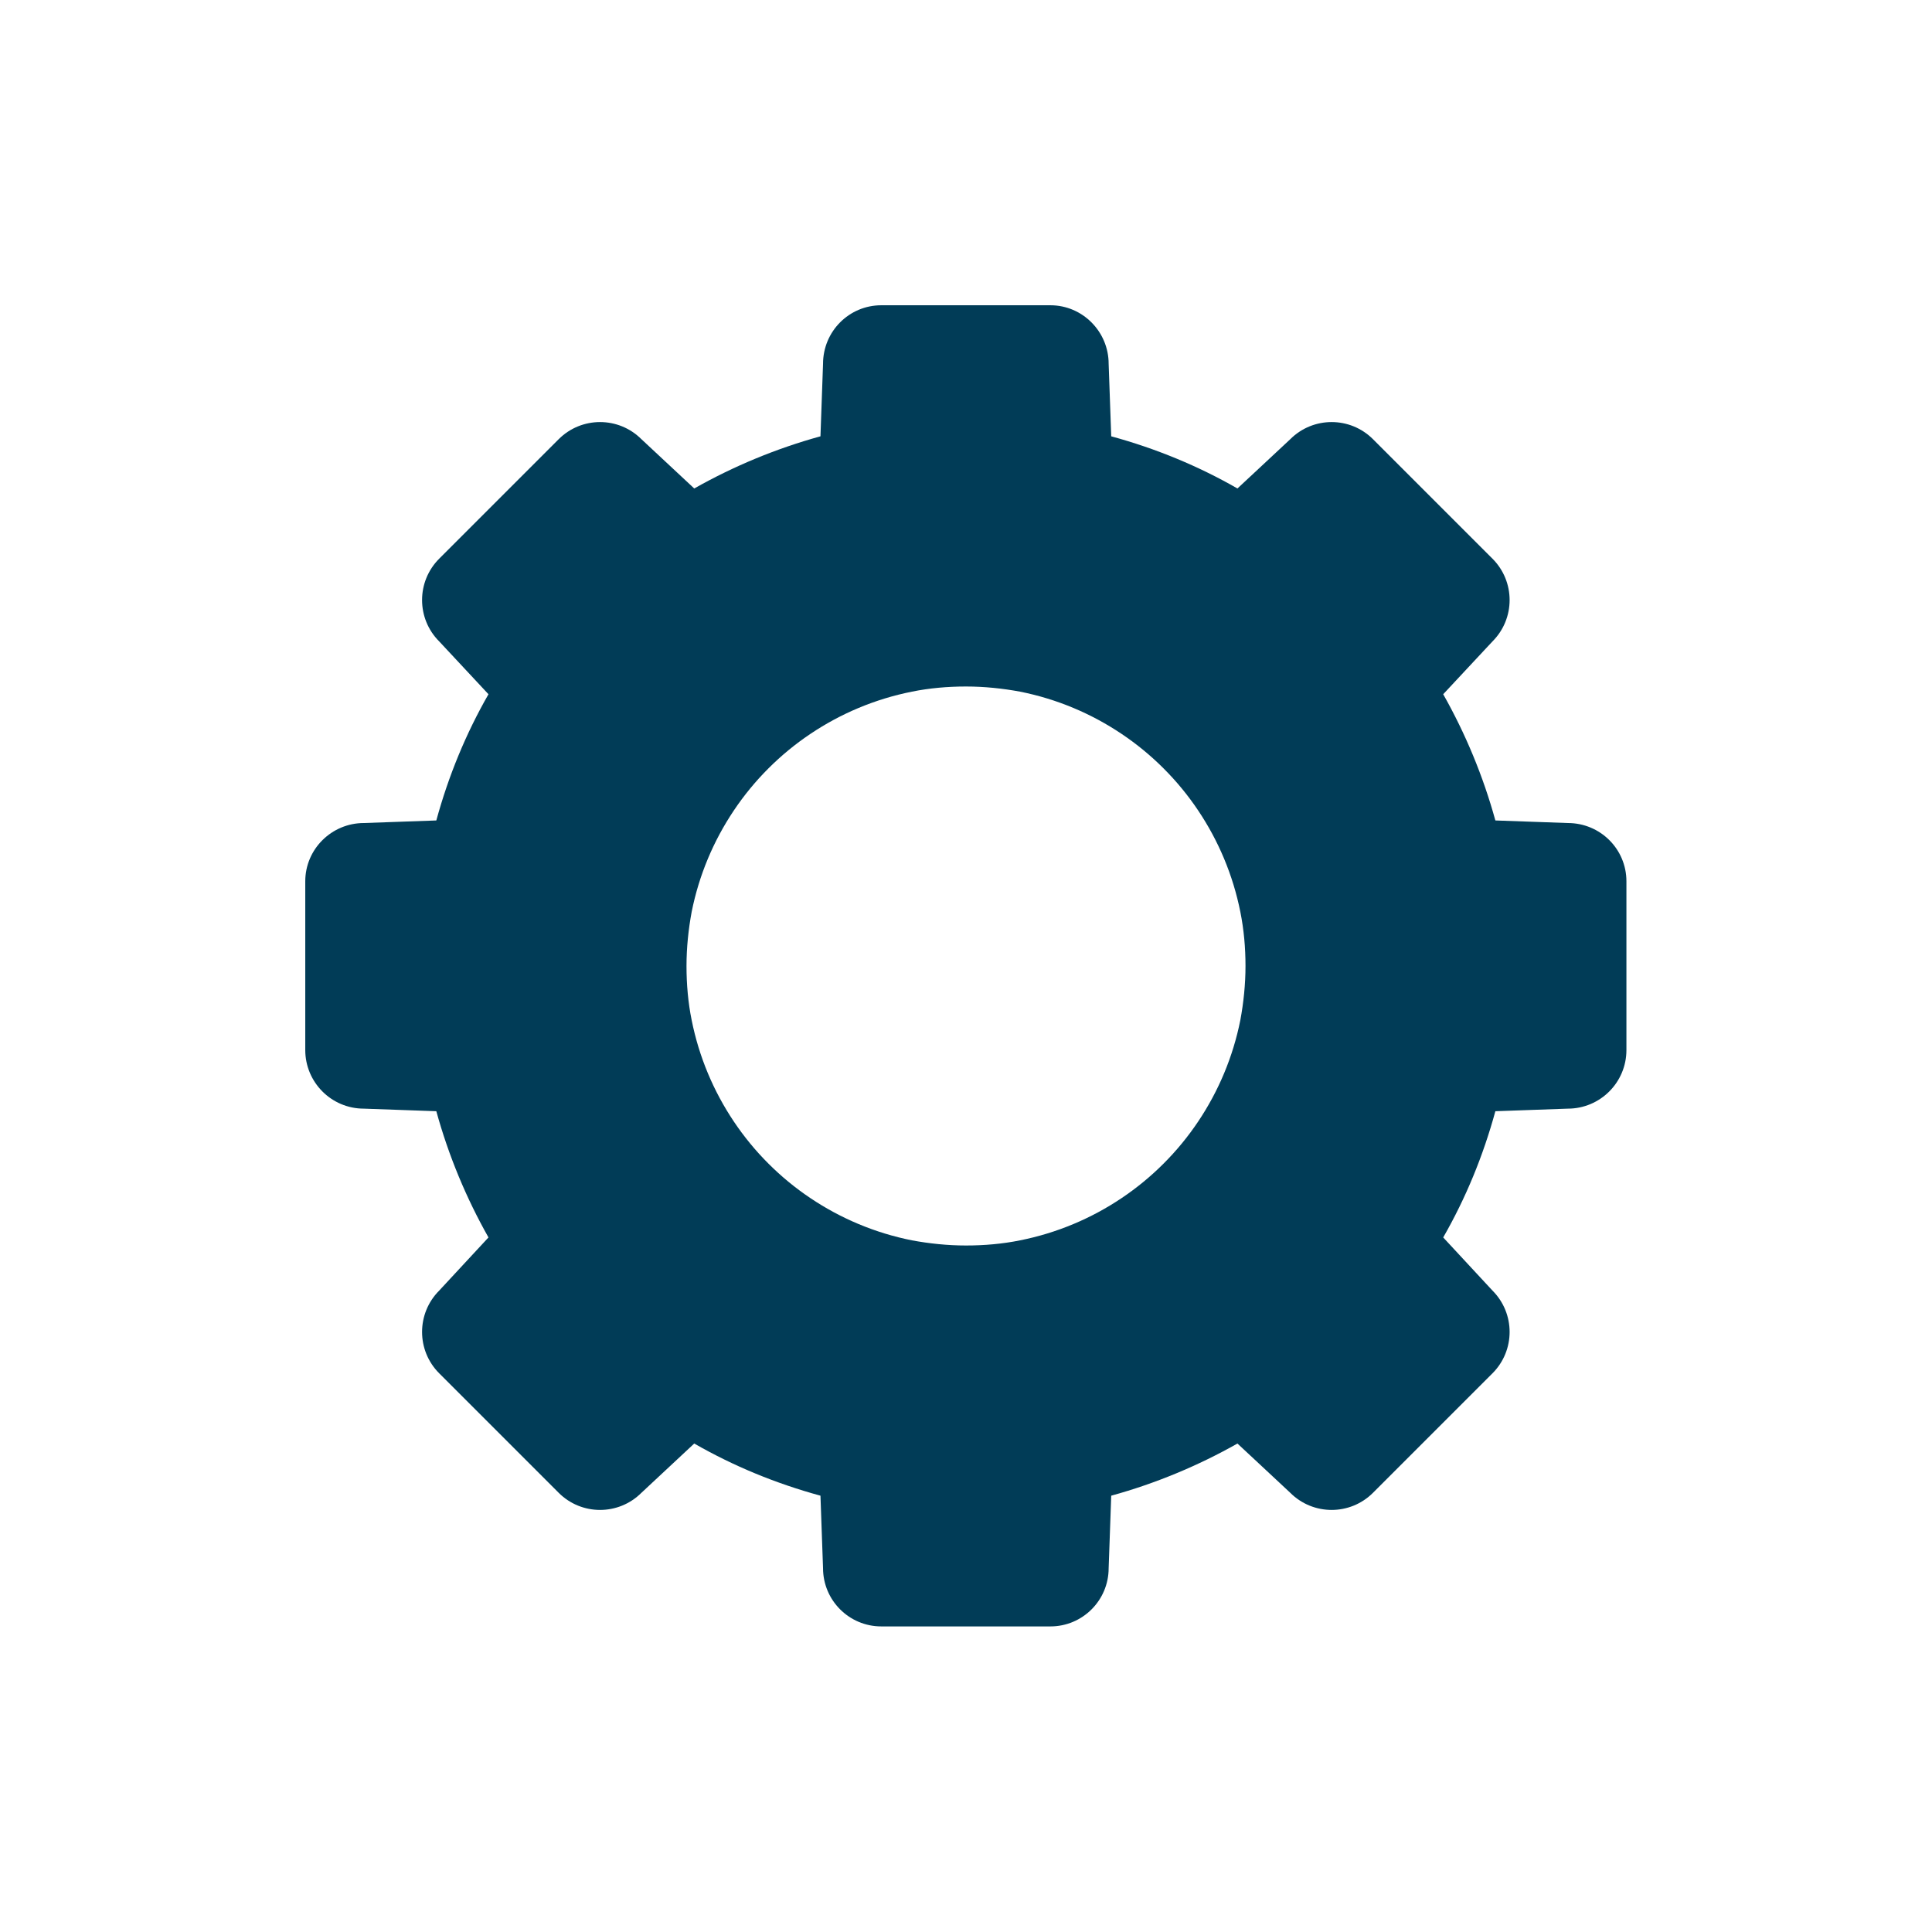
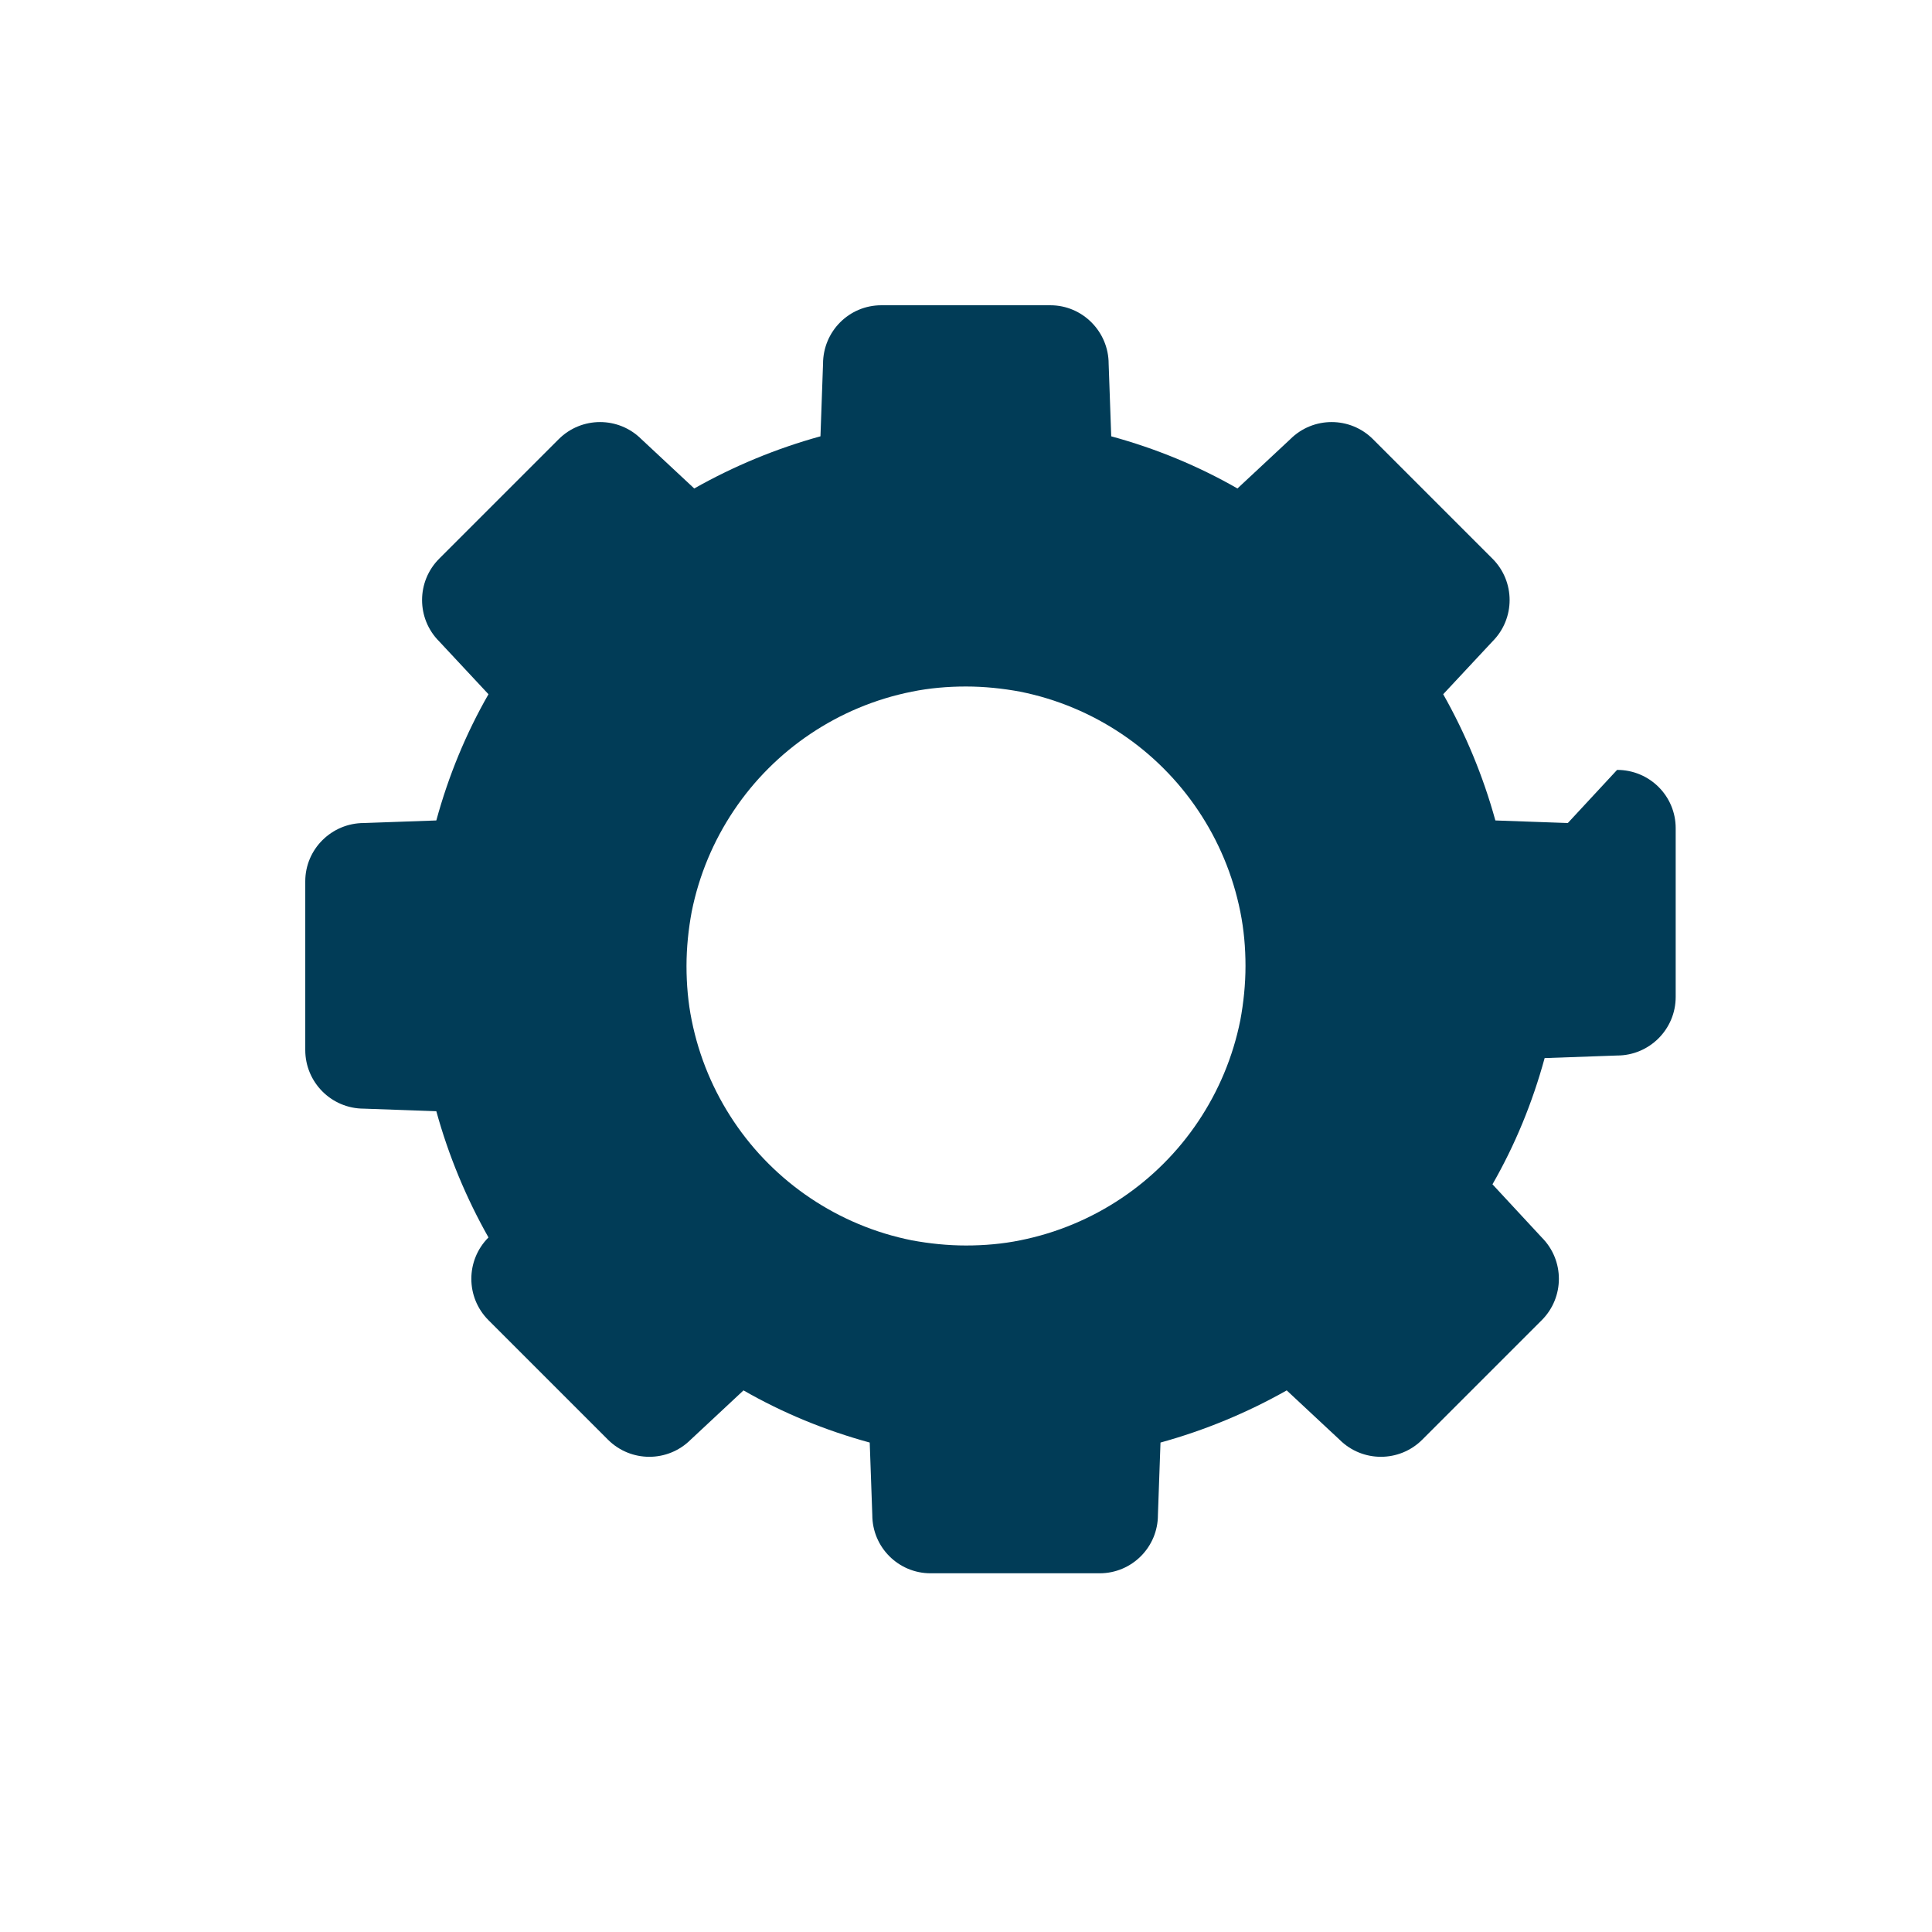
<svg xmlns="http://www.w3.org/2000/svg" id="Lager_1" data-name="Lager 1" viewBox="0 0 60 60">
  <defs>
    <style>
      .cls-1 {
        fill: #013c57;
      }
    </style>
  </defs>
-   <path class="cls-1" d="m48.69,25.56l-2.25-.08c-.38-1.38-.93-2.7-1.62-3.92l1.53-1.64c.71-.71.71-1.86,0-2.57l-3.71-3.71c-.71-.71-1.86-.71-2.57,0l-1.64,1.53c-1.22-.7-2.53-1.24-3.92-1.62l-.08-2.25c0-1-.81-1.82-1.81-1.82h-5.25c-1,0-1.81.81-1.81,1.82l-.08,2.25c-1.38.38-2.7.93-3.92,1.62l-1.64-1.53c-.71-.71-1.86-.71-2.57,0l-3.71,3.71c-.71.71-.71,1.86,0,2.57l1.53,1.64c-.7,1.22-1.24,2.53-1.62,3.92l-2.25.08c-1,0-1.82.81-1.82,1.81v5.24c0,1,.81,1.82,1.82,1.82l2.25.08c.38,1.38.93,2.7,1.62,3.92l-1.53,1.65c-.71.71-.71,1.86,0,2.57l3.71,3.71c.71.71,1.86.71,2.57,0l1.64-1.53c1.22.7,2.53,1.24,3.92,1.62l.08,2.25c0,1,.81,1.81,1.81,1.81h5.25c1,0,1.81-.81,1.81-1.81l.08-2.25c1.38-.38,2.7-.93,3.92-1.62l1.64,1.53c.71.71,1.86.71,2.57,0l3.71-3.71c.71-.71.71-1.86,0-2.57l-1.53-1.65c.7-1.22,1.24-2.53,1.62-3.92l2.25-.08c1,0,1.82-.81,1.82-1.82v-5.24c0-1-.81-1.81-1.82-1.81Zm-10.17,6.12c-.23,1.15-.68,2.21-1.31,3.15-.63.94-1.44,1.75-2.38,2.38-.94.63-2,1.08-3.15,1.31-.54.11-1.11.16-1.68.16s-1.14-.06-1.68-.16c-1.15-.23-2.21-.68-3.15-1.31-.94-.63-1.75-1.44-2.38-2.38-.63-.94-1.08-2-1.31-3.15-.11-.54-.16-1.11-.16-1.68s.06-1.14.16-1.68c.23-1.15.68-2.21,1.31-3.15.63-.94,1.44-1.75,2.38-2.38.94-.63,2-1.08,3.15-1.31.54-.11,1.11-.16,1.68-.16s1.14.06,1.68.16c1.15.23,2.21.68,3.15,1.31.94.63,1.75,1.44,2.38,2.38.63.94,1.08,2,1.31,3.15.11.55.16,1.11.16,1.68s-.06,1.14-.16,1.68Z" />
+   <path class="cls-1" d="m48.69,25.56l-2.25-.08c-.38-1.38-.93-2.7-1.62-3.92l1.53-1.64c.71-.71.71-1.86,0-2.57l-3.71-3.71c-.71-.71-1.86-.71-2.57,0l-1.64,1.53c-1.22-.7-2.53-1.24-3.92-1.62l-.08-2.25c0-1-.81-1.82-1.81-1.82h-5.25c-1,0-1.81.81-1.81,1.82l-.08,2.25c-1.38.38-2.7.93-3.92,1.62l-1.64-1.53c-.71-.71-1.86-.71-2.57,0l-3.71,3.71c-.71.71-.71,1.86,0,2.57l1.53,1.64c-.7,1.22-1.24,2.53-1.62,3.92l-2.25.08c-1,0-1.82.81-1.82,1.81v5.24c0,1,.81,1.82,1.82,1.82l2.25.08c.38,1.38.93,2.7,1.62,3.92c-.71.71-.71,1.86,0,2.57l3.71,3.71c.71.71,1.86.71,2.57,0l1.64-1.53c1.22.7,2.53,1.24,3.92,1.62l.08,2.25c0,1,.81,1.81,1.81,1.81h5.25c1,0,1.81-.81,1.81-1.81l.08-2.25c1.38-.38,2.7-.93,3.92-1.62l1.64,1.53c.71.71,1.86.71,2.57,0l3.71-3.71c.71-.71.71-1.86,0-2.57l-1.53-1.65c.7-1.22,1.24-2.53,1.62-3.92l2.25-.08c1,0,1.82-.81,1.82-1.82v-5.24c0-1-.81-1.81-1.82-1.81Zm-10.17,6.12c-.23,1.15-.68,2.21-1.31,3.15-.63.94-1.44,1.75-2.38,2.38-.94.63-2,1.08-3.15,1.31-.54.11-1.11.16-1.68.16s-1.14-.06-1.68-.16c-1.15-.23-2.21-.68-3.15-1.31-.94-.63-1.75-1.44-2.38-2.38-.63-.94-1.08-2-1.31-3.15-.11-.54-.16-1.11-.16-1.68s.06-1.14.16-1.68c.23-1.15.68-2.21,1.31-3.15.63-.94,1.44-1.75,2.38-2.38.94-.63,2-1.08,3.15-1.31.54-.11,1.11-.16,1.68-.16s1.14.06,1.68.16c1.15.23,2.21.68,3.15,1.31.94.63,1.75,1.44,2.38,2.38.63.94,1.08,2,1.31,3.15.11.55.16,1.11.16,1.68s-.06,1.14-.16,1.68Z" />
</svg>